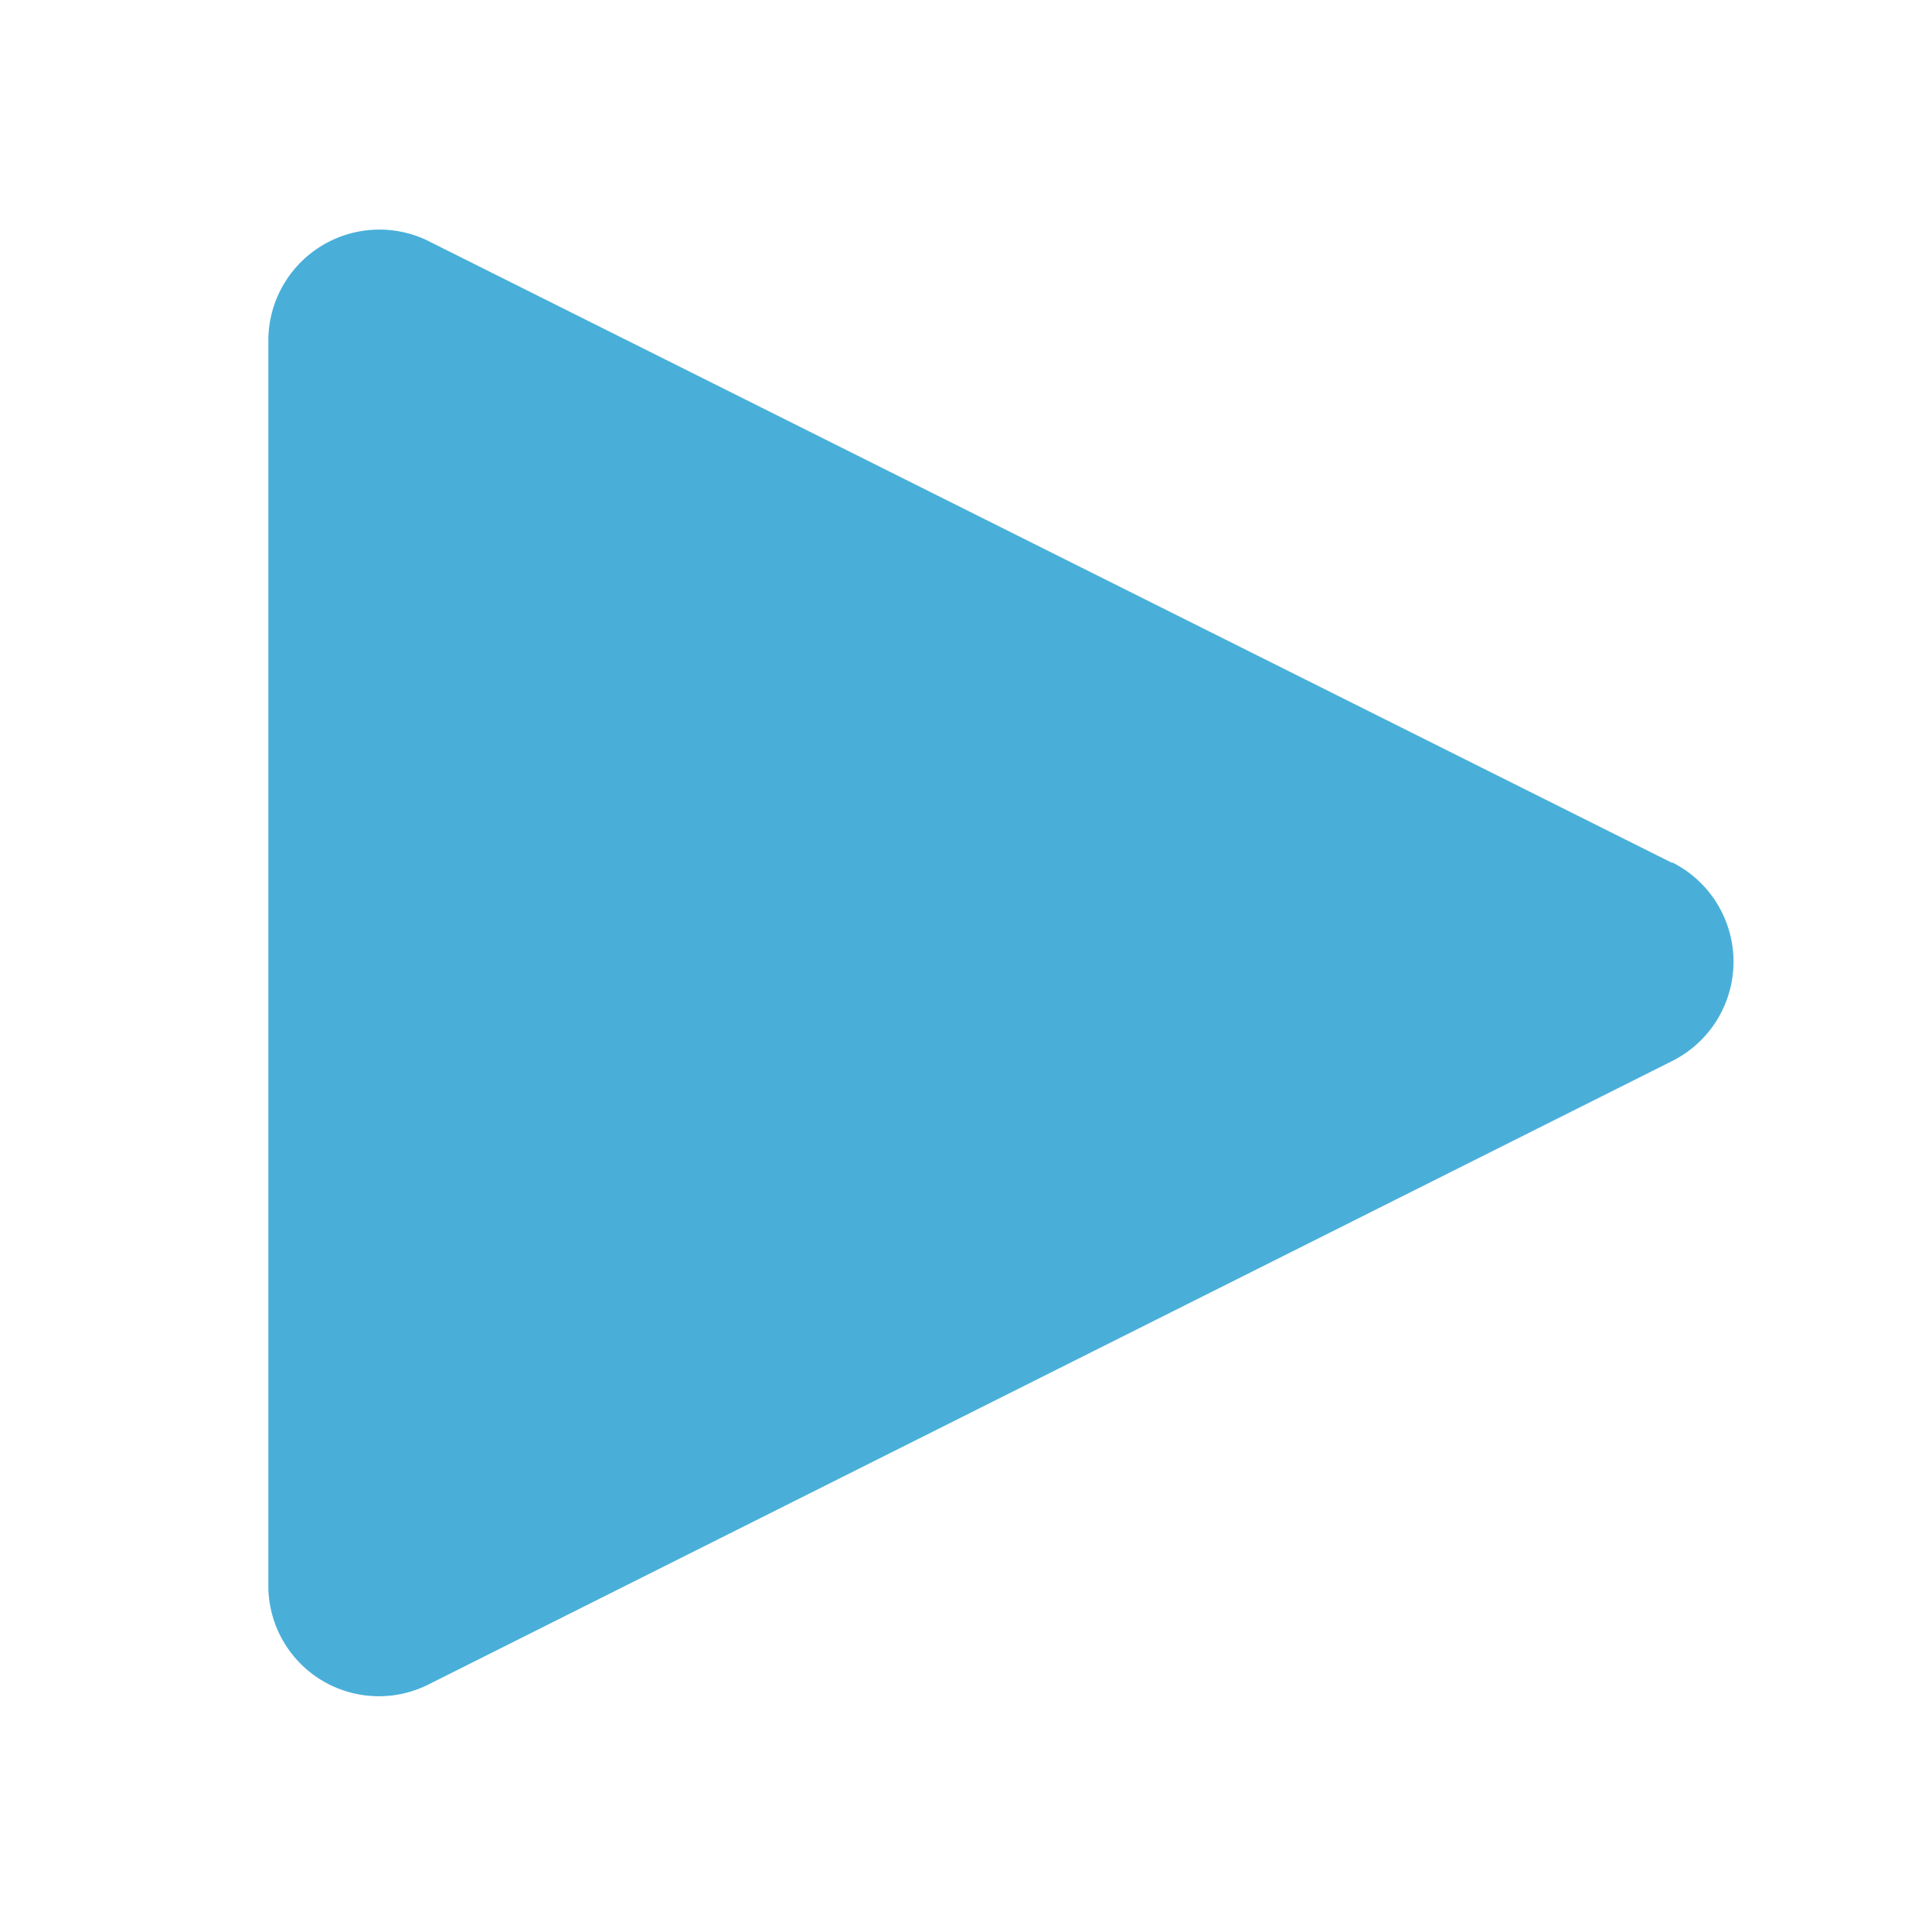
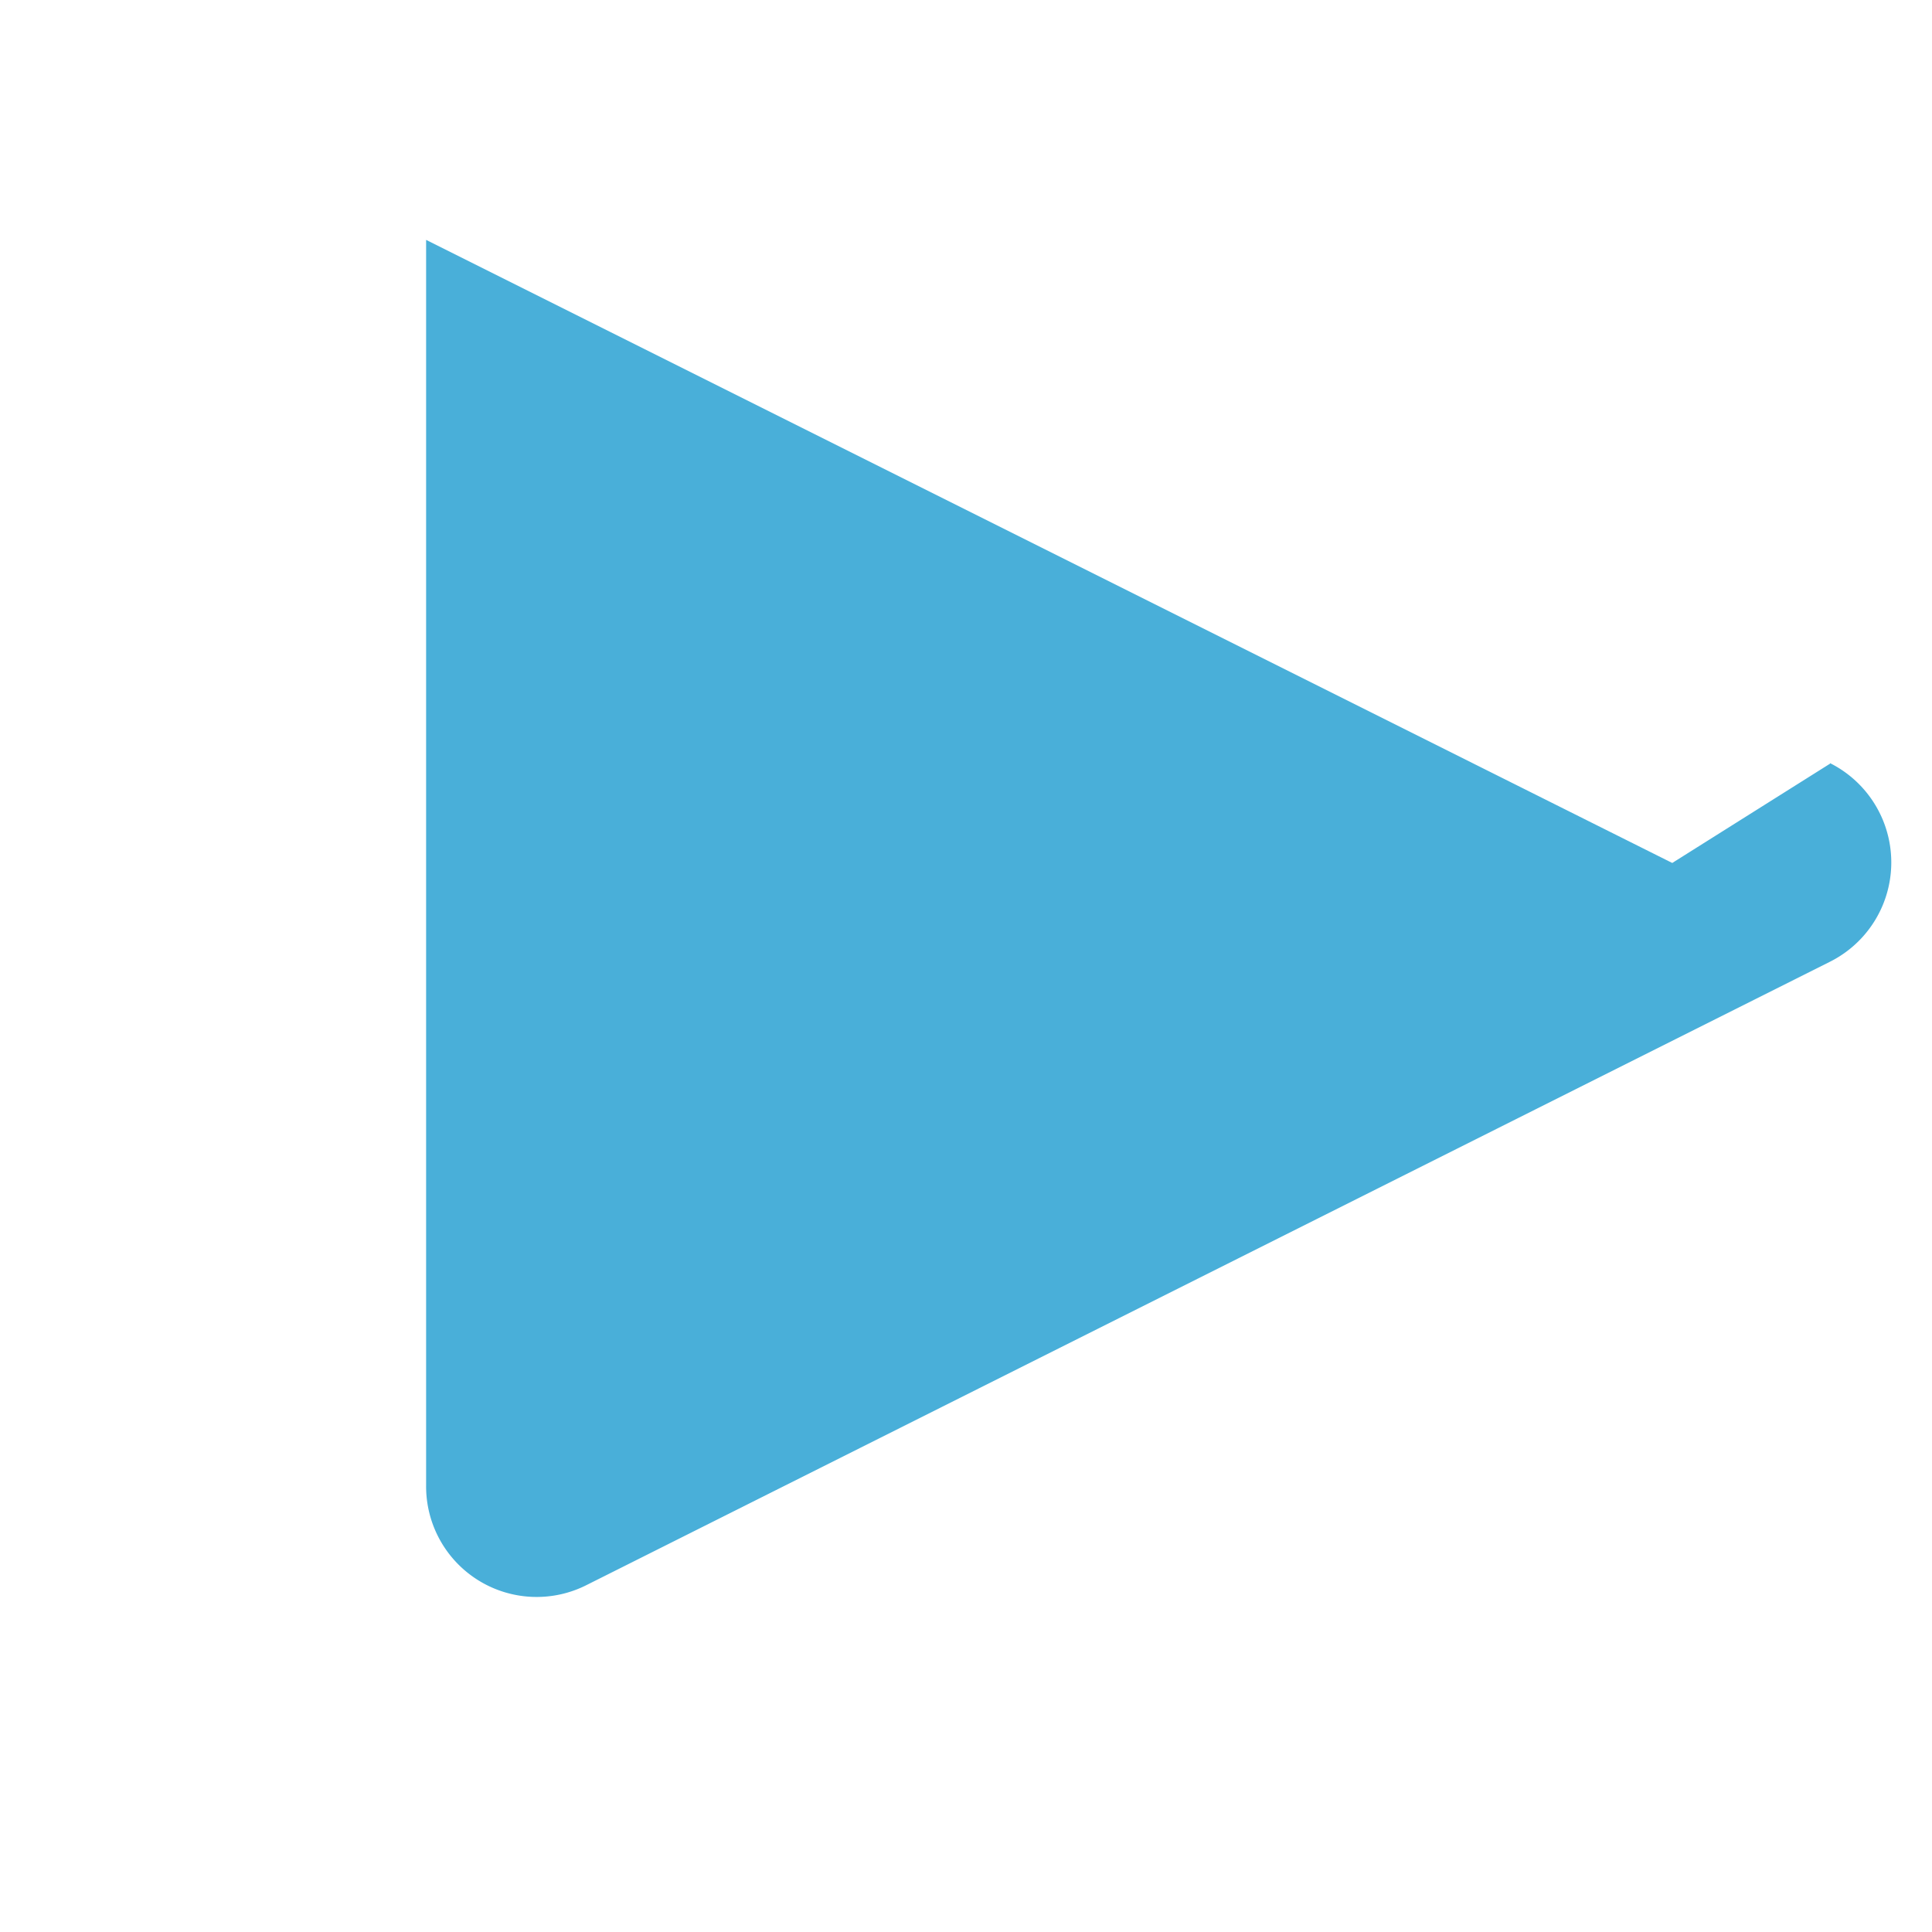
<svg xmlns="http://www.w3.org/2000/svg" width="36" height="36" fill="none" viewBox="0 0 36 36">
-   <path fill="#49AFD9" d="M31.16 16.08 7.94 4.47A2.07 2.07 0 0 0 5 6.32v23.21a2.06 2.06 0 0 0 3 1.85l23.16-11.61a2.07 2.07 0 0 0 0-3.7v.01Z" />
+   <path fill="#49AFD9" d="M31.16 16.08 7.94 4.47v23.21a2.06 2.06 0 0 0 3 1.85l23.16-11.61a2.07 2.07 0 0 0 0-3.7v.01Z" />
</svg>